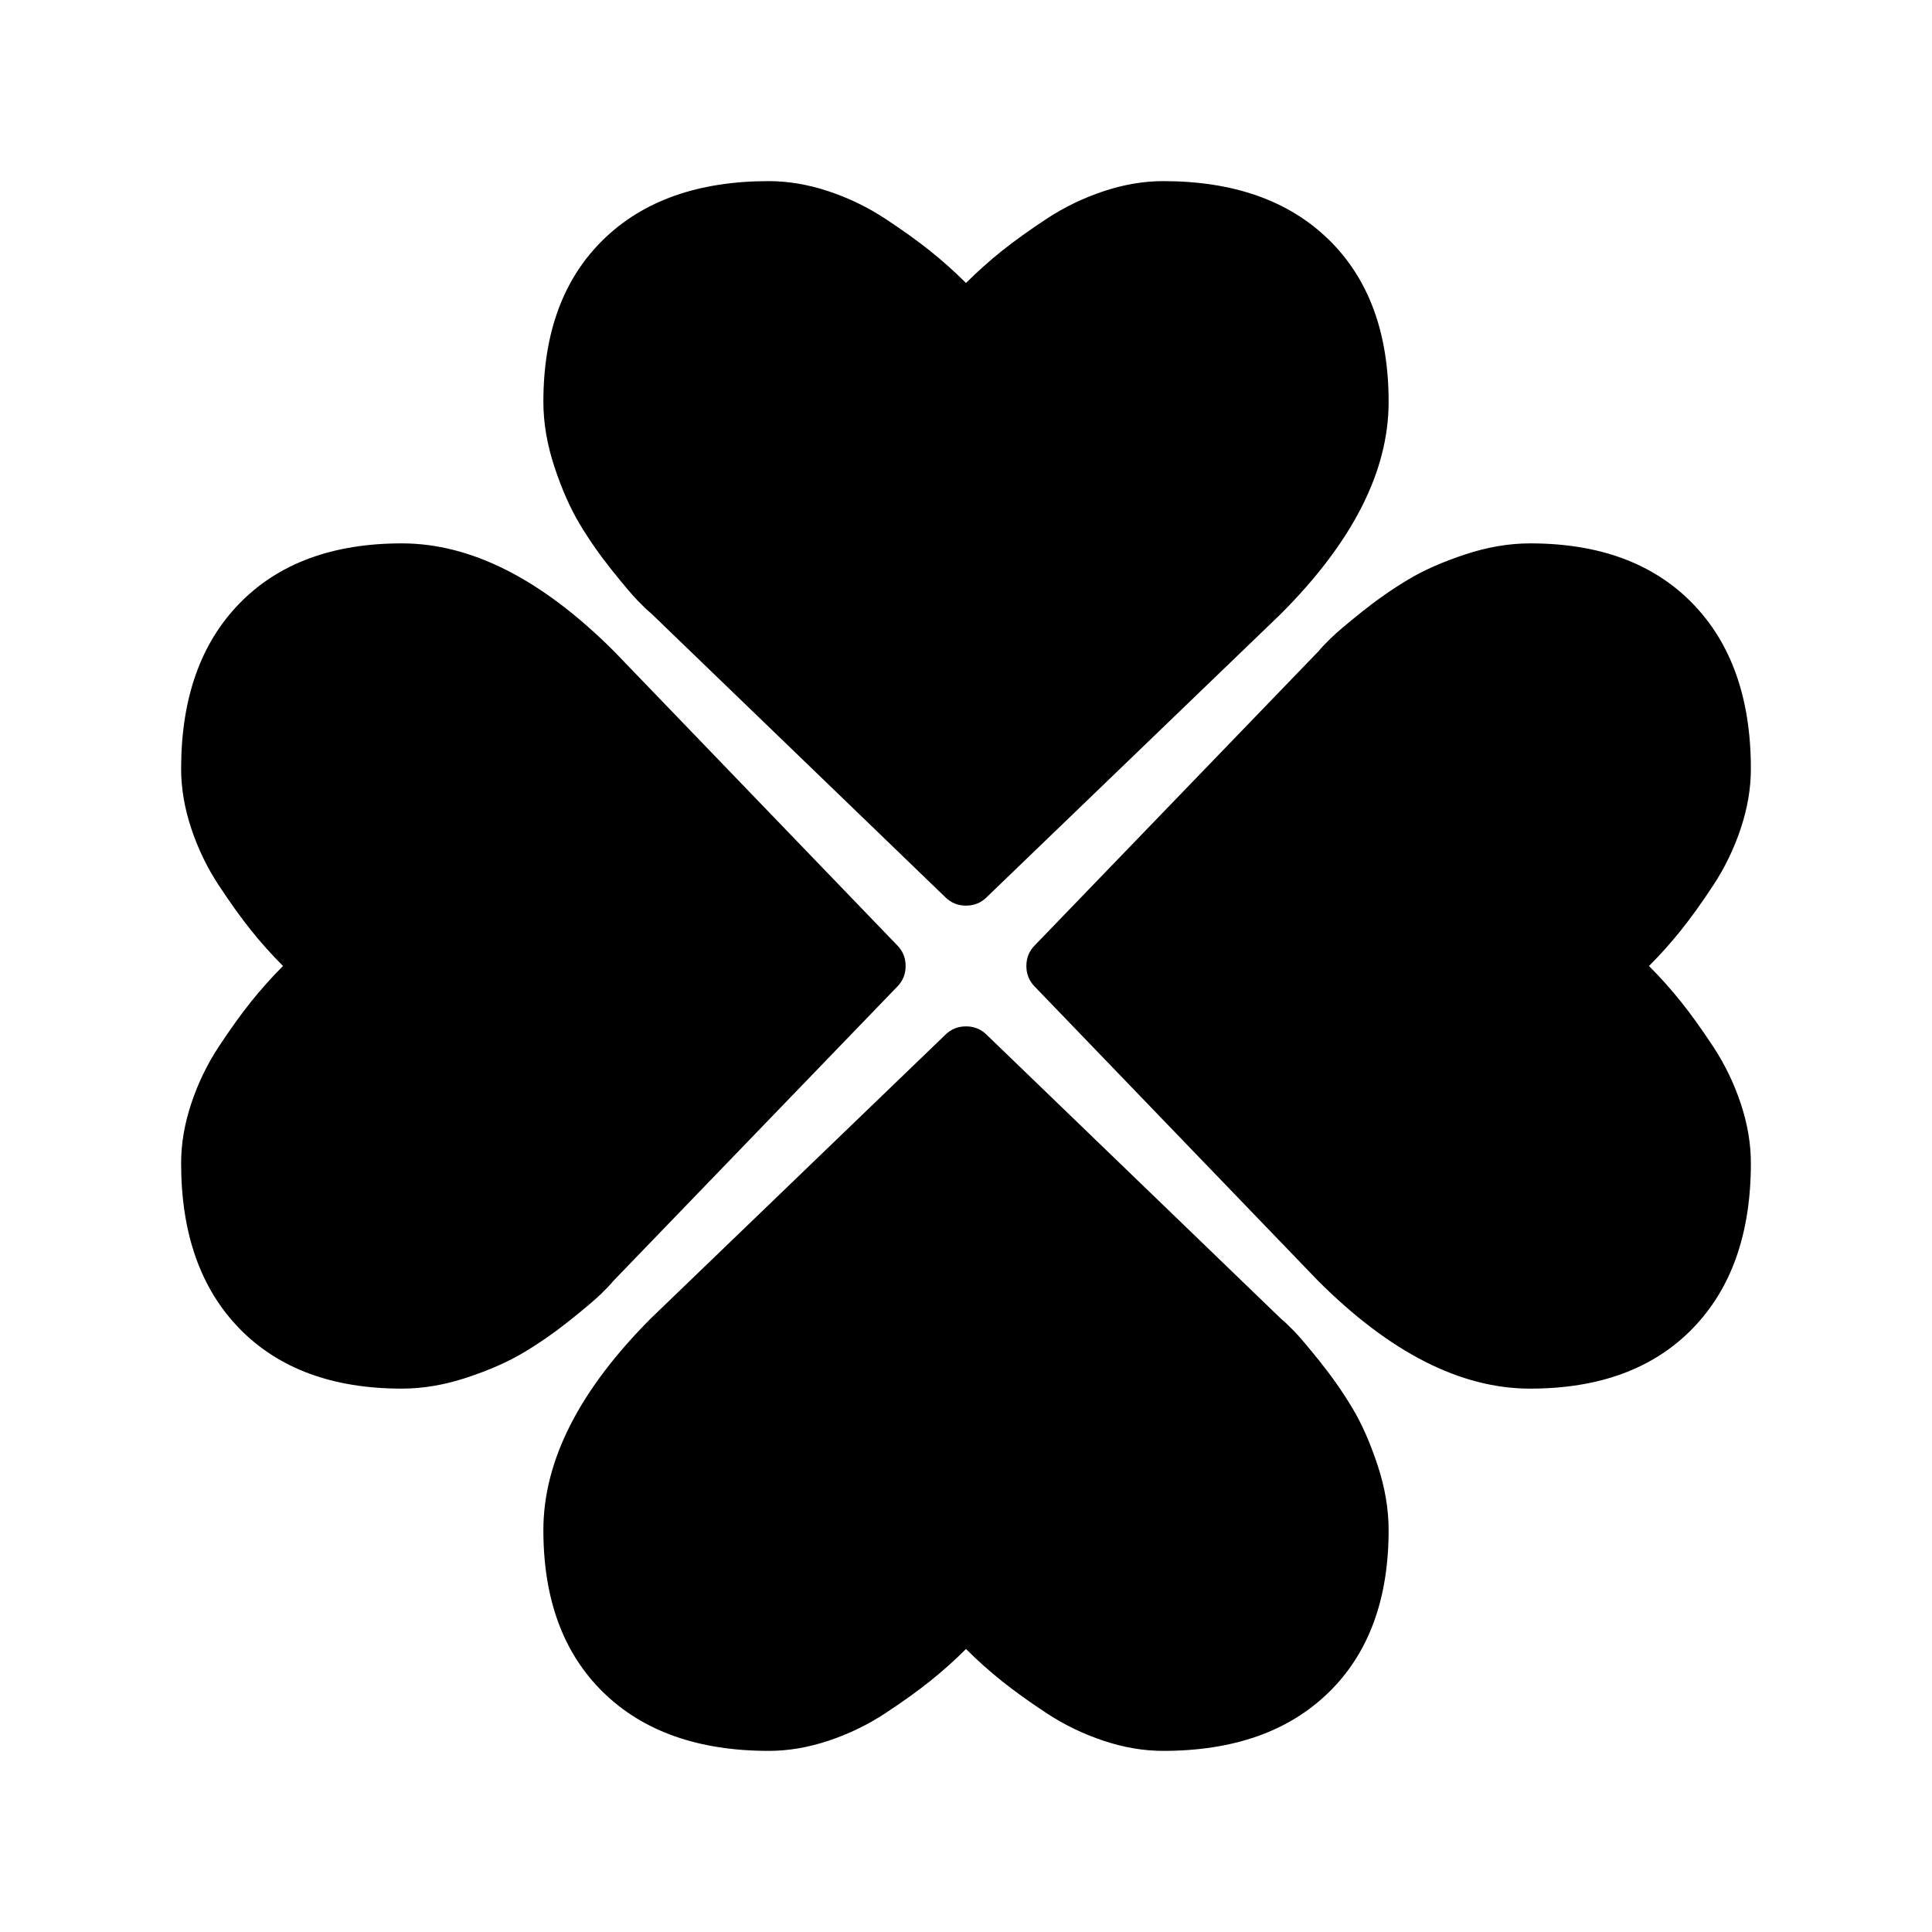
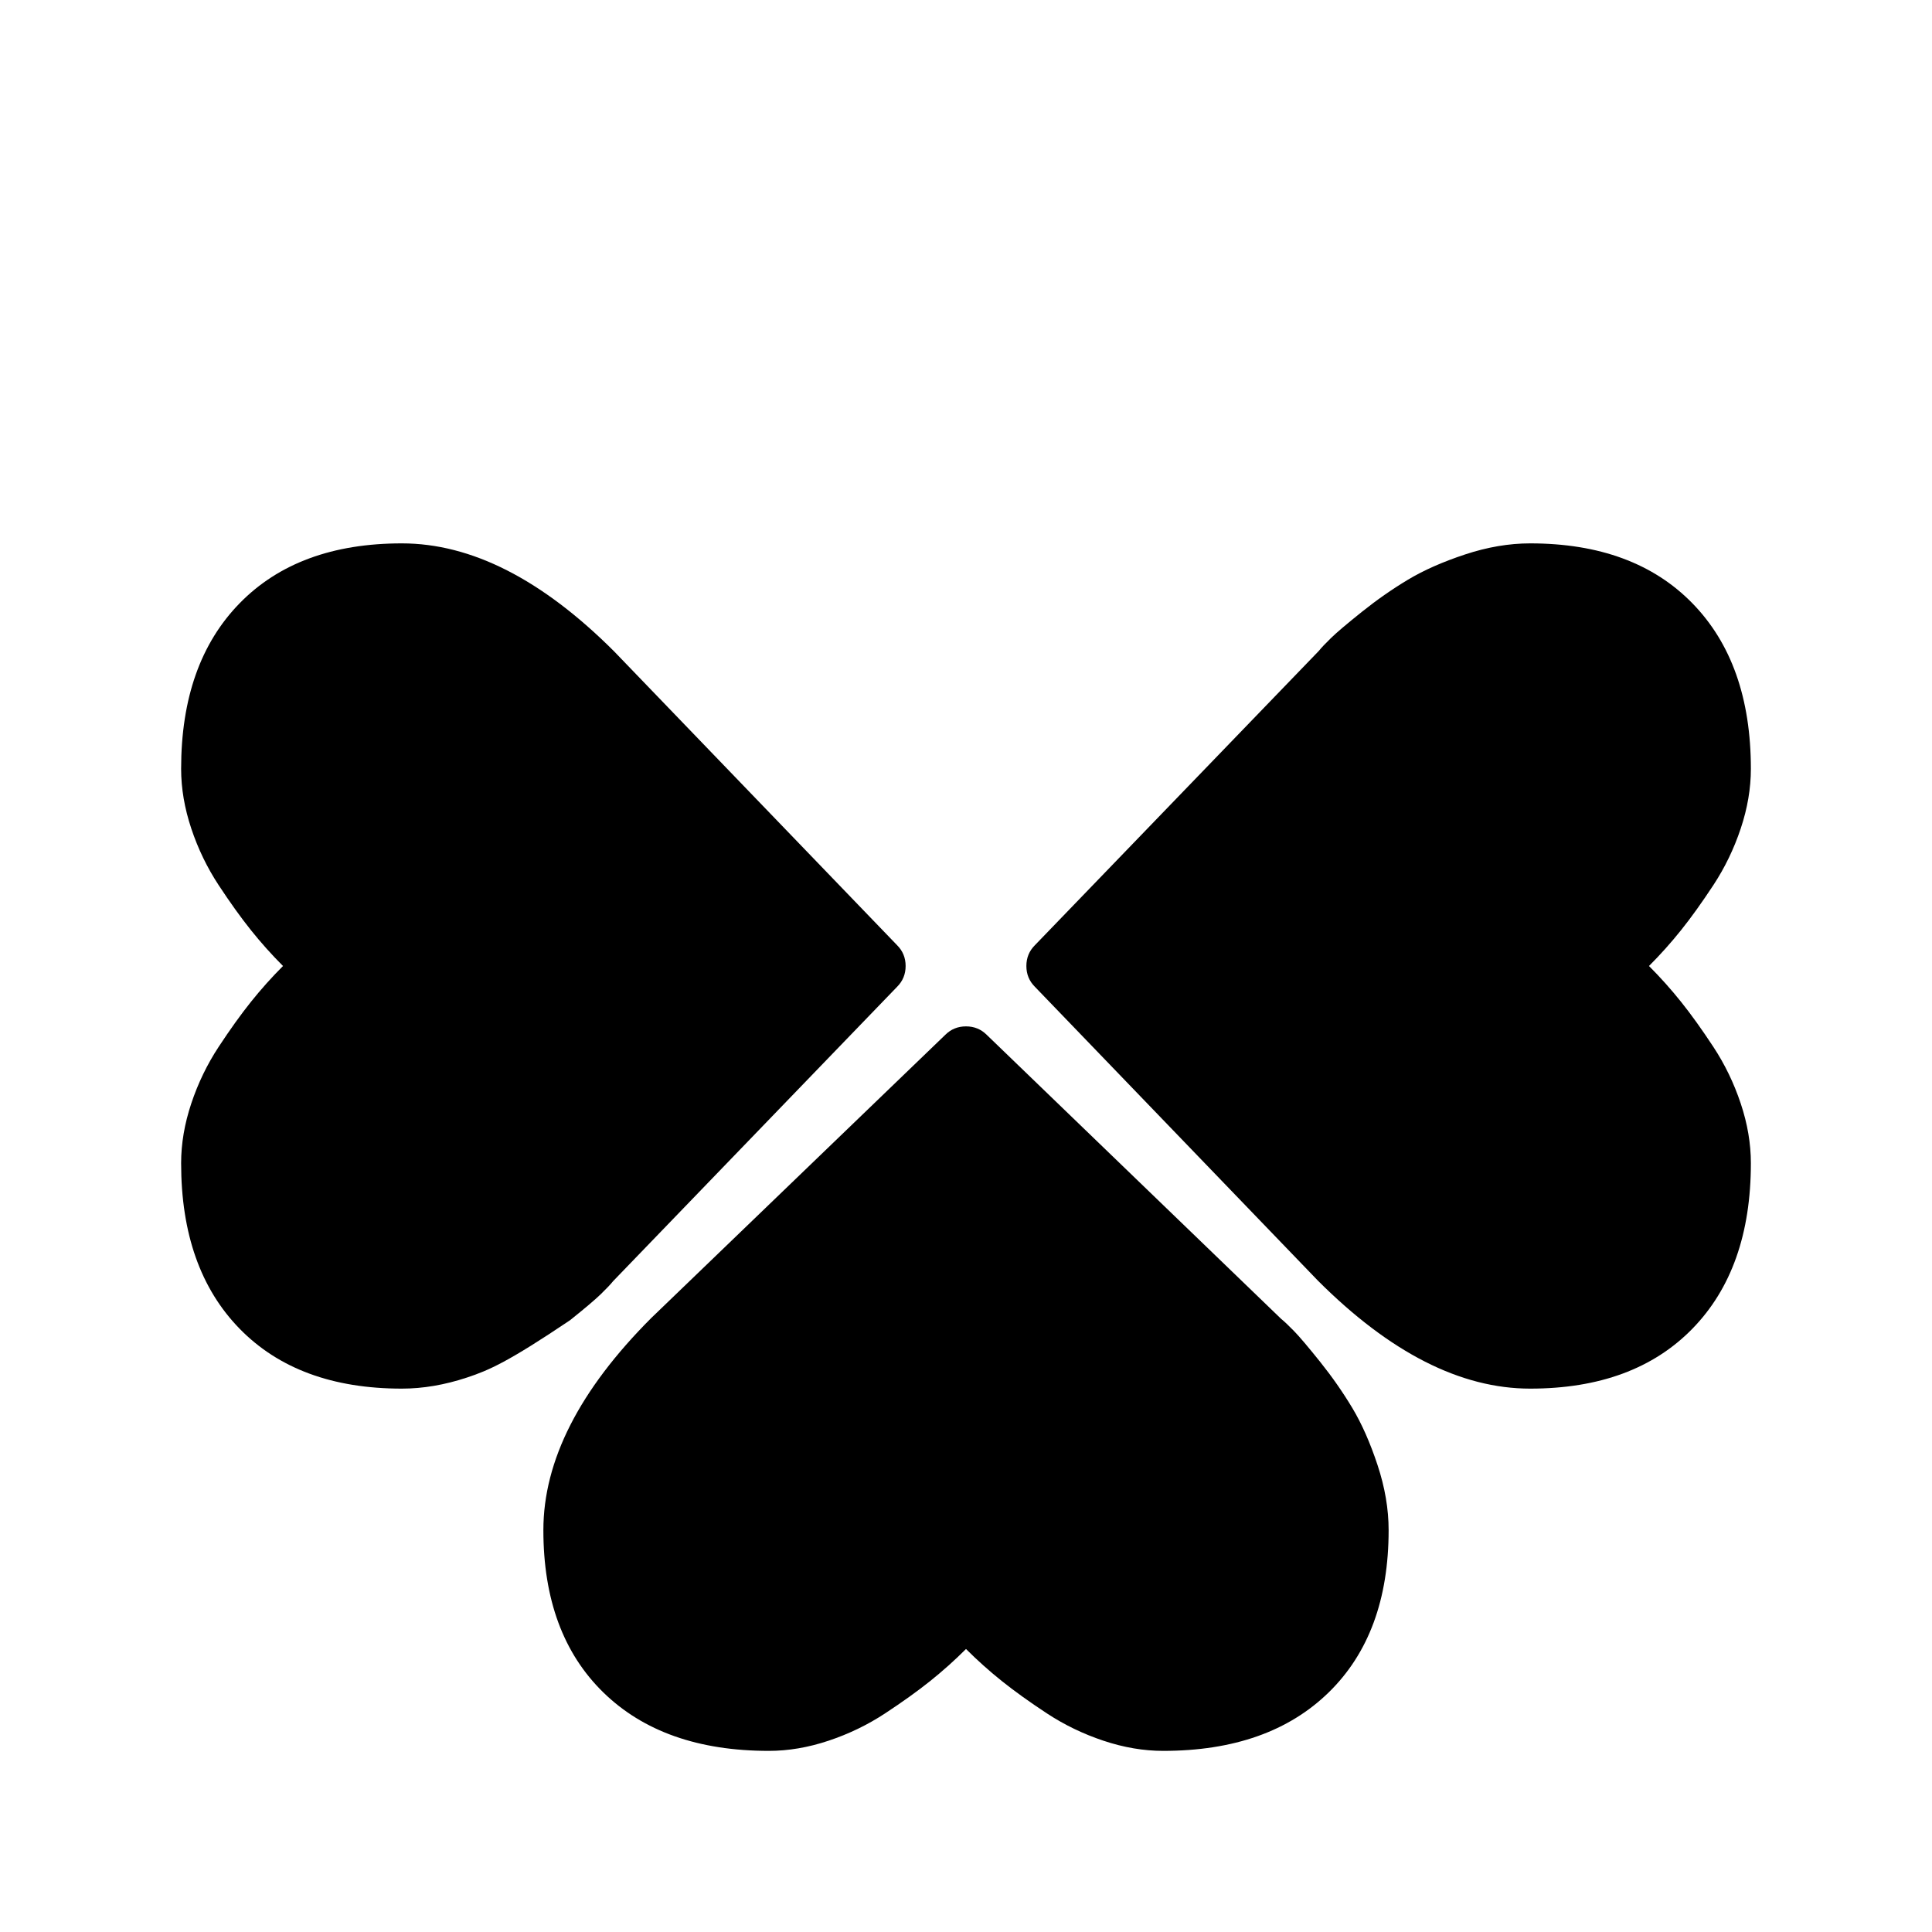
<svg xmlns="http://www.w3.org/2000/svg" width="512" height="512" viewBox="0 0 512 512" fill="none">
-   <path d="M256 240C253.833 240 252 239.25 250.5 237.75L172.5 162.5C171.667 161.833 170.521 160.75 169.063 159.25C167.604 157.75 165.292 155.021 162.125 151.063C158.958 147.104 156.125 143.042 153.625 138.875C151.125 134.708 148.896 129.667 146.938 123.75C144.979 117.833 144 112.083 144 106.5C144 88.167 149.292 73.833 159.875 63.5C170.458 53.167 185.083 48 203.75 48C208.917 48 214.188 48.896 219.563 50.688C224.938 52.479 229.938 54.896 234.563 57.938C239.188 60.979 243.167 63.833 246.5 66.5C249.833 69.167 253 72 256 75C259 72 262.167 69.167 265.5 66.5C268.833 63.833 272.813 60.979 277.438 57.938C282.063 54.896 287.063 52.479 292.438 50.688C297.813 48.896 303.083 48 308.25 48C326.917 48 341.542 53.167 352.125 63.5C362.708 73.833 368 88.167 368 106.5C368 124.917 358.458 143.667 339.375 162.75L261.5 237.75C260 239.25 258.167 240 256 240Z" fill="black" />
  <path d="M256 272C258.167 272 260 272.75 261.5 274.25L339.5 349.5C340.333 350.167 341.479 351.25 342.937 352.75C344.396 354.25 346.708 356.979 349.875 360.937C353.042 364.896 355.875 368.958 358.375 373.125C360.875 377.292 363.104 382.333 365.062 388.25C367.021 394.167 368 399.917 368 405.5C368 423.833 362.708 438.167 352.125 448.5C341.542 458.833 326.917 464 308.25 464C303.083 464 297.812 463.104 292.437 461.312C287.062 459.521 282.062 457.104 277.437 454.063C272.812 451.021 268.833 448.167 265.5 445.5C262.167 442.833 259 440 256 437C253 440 249.833 442.833 246.5 445.5C243.167 448.167 239.187 451.021 234.562 454.062C229.937 457.104 224.937 459.521 219.562 461.312C214.187 463.104 208.917 464 203.75 464C185.083 464 170.458 458.833 159.875 448.5C149.292 438.167 144 423.833 144 405.5C144 387.083 153.542 368.333 172.625 349.25L250.5 274.25C252 272.75 253.833 272 256 272Z" fill="black" />
  <path d="M272 256C272 253.833 272.75 252 274.25 250.5L349.5 172.5C350.167 171.667 351.25 170.521 352.75 169.063C354.25 167.604 356.979 165.292 360.937 162.125C364.896 158.958 368.958 156.125 373.125 153.625C377.292 151.125 382.333 148.896 388.25 146.938C394.167 144.979 399.917 144 405.5 144C423.833 144 438.167 149.292 448.5 159.875C458.833 170.458 464 185.083 464 203.75C464 208.917 463.104 214.188 461.313 219.563C459.521 224.938 457.104 229.938 454.063 234.563C451.021 239.188 448.167 243.167 445.5 246.5C442.833 249.833 440 253 437 256C440 259 442.833 262.167 445.5 265.5C448.167 268.833 451.021 272.813 454.063 277.438C457.104 282.063 459.521 287.063 461.312 292.438C463.104 297.813 464 303.083 464 308.25C464 326.917 458.833 341.542 448.5 352.125C438.167 362.708 423.833 368 405.5 368C387.083 368 368.333 358.458 349.25 339.375L274.25 261.5C272.75 260 272 258.167 272 256Z" fill="black" />
-   <path d="M240 256C240 258.167 239.25 260 237.75 261.5L162.5 339.5C161.833 340.333 160.75 341.479 159.25 342.937C157.75 344.396 155.021 346.708 151.063 349.875C147.104 353.042 143.042 355.875 138.875 358.375C134.708 360.875 129.667 363.104 123.75 365.062C117.833 367.021 112.083 368 106.5 368C88.167 368 73.833 362.708 63.5 352.125C53.167 341.542 48 326.917 48 308.25C48 303.083 48.896 297.812 50.688 292.437C52.479 287.062 54.896 282.062 57.938 277.437C60.979 272.812 63.833 268.833 66.5 265.5C69.167 262.167 72 259 75 256C72 253 69.167 249.833 66.5 246.5C63.833 243.167 60.979 239.187 57.938 234.562C54.896 229.937 52.479 224.937 50.688 219.562C48.896 214.187 48 208.917 48 203.75C48 185.083 53.167 170.458 63.5 159.875C73.833 149.292 88.167 144 106.5 144C124.917 144 143.667 153.542 162.75 172.625L237.75 250.5C239.25 252 240 253.833 240 256Z" fill="black" />
+   <path d="M240 256C240 258.167 239.25 260 237.75 261.5L162.5 339.5C161.833 340.333 160.75 341.479 159.25 342.937C157.75 344.396 155.021 346.708 151.063 349.875C134.708 360.875 129.667 363.104 123.75 365.062C117.833 367.021 112.083 368 106.5 368C88.167 368 73.833 362.708 63.5 352.125C53.167 341.542 48 326.917 48 308.25C48 303.083 48.896 297.812 50.688 292.437C52.479 287.062 54.896 282.062 57.938 277.437C60.979 272.812 63.833 268.833 66.5 265.5C69.167 262.167 72 259 75 256C72 253 69.167 249.833 66.5 246.5C63.833 243.167 60.979 239.187 57.938 234.562C54.896 229.937 52.479 224.937 50.688 219.562C48.896 214.187 48 208.917 48 203.75C48 185.083 53.167 170.458 63.5 159.875C73.833 149.292 88.167 144 106.5 144C124.917 144 143.667 153.542 162.75 172.625L237.75 250.5C239.25 252 240 253.833 240 256Z" fill="black" />
</svg>